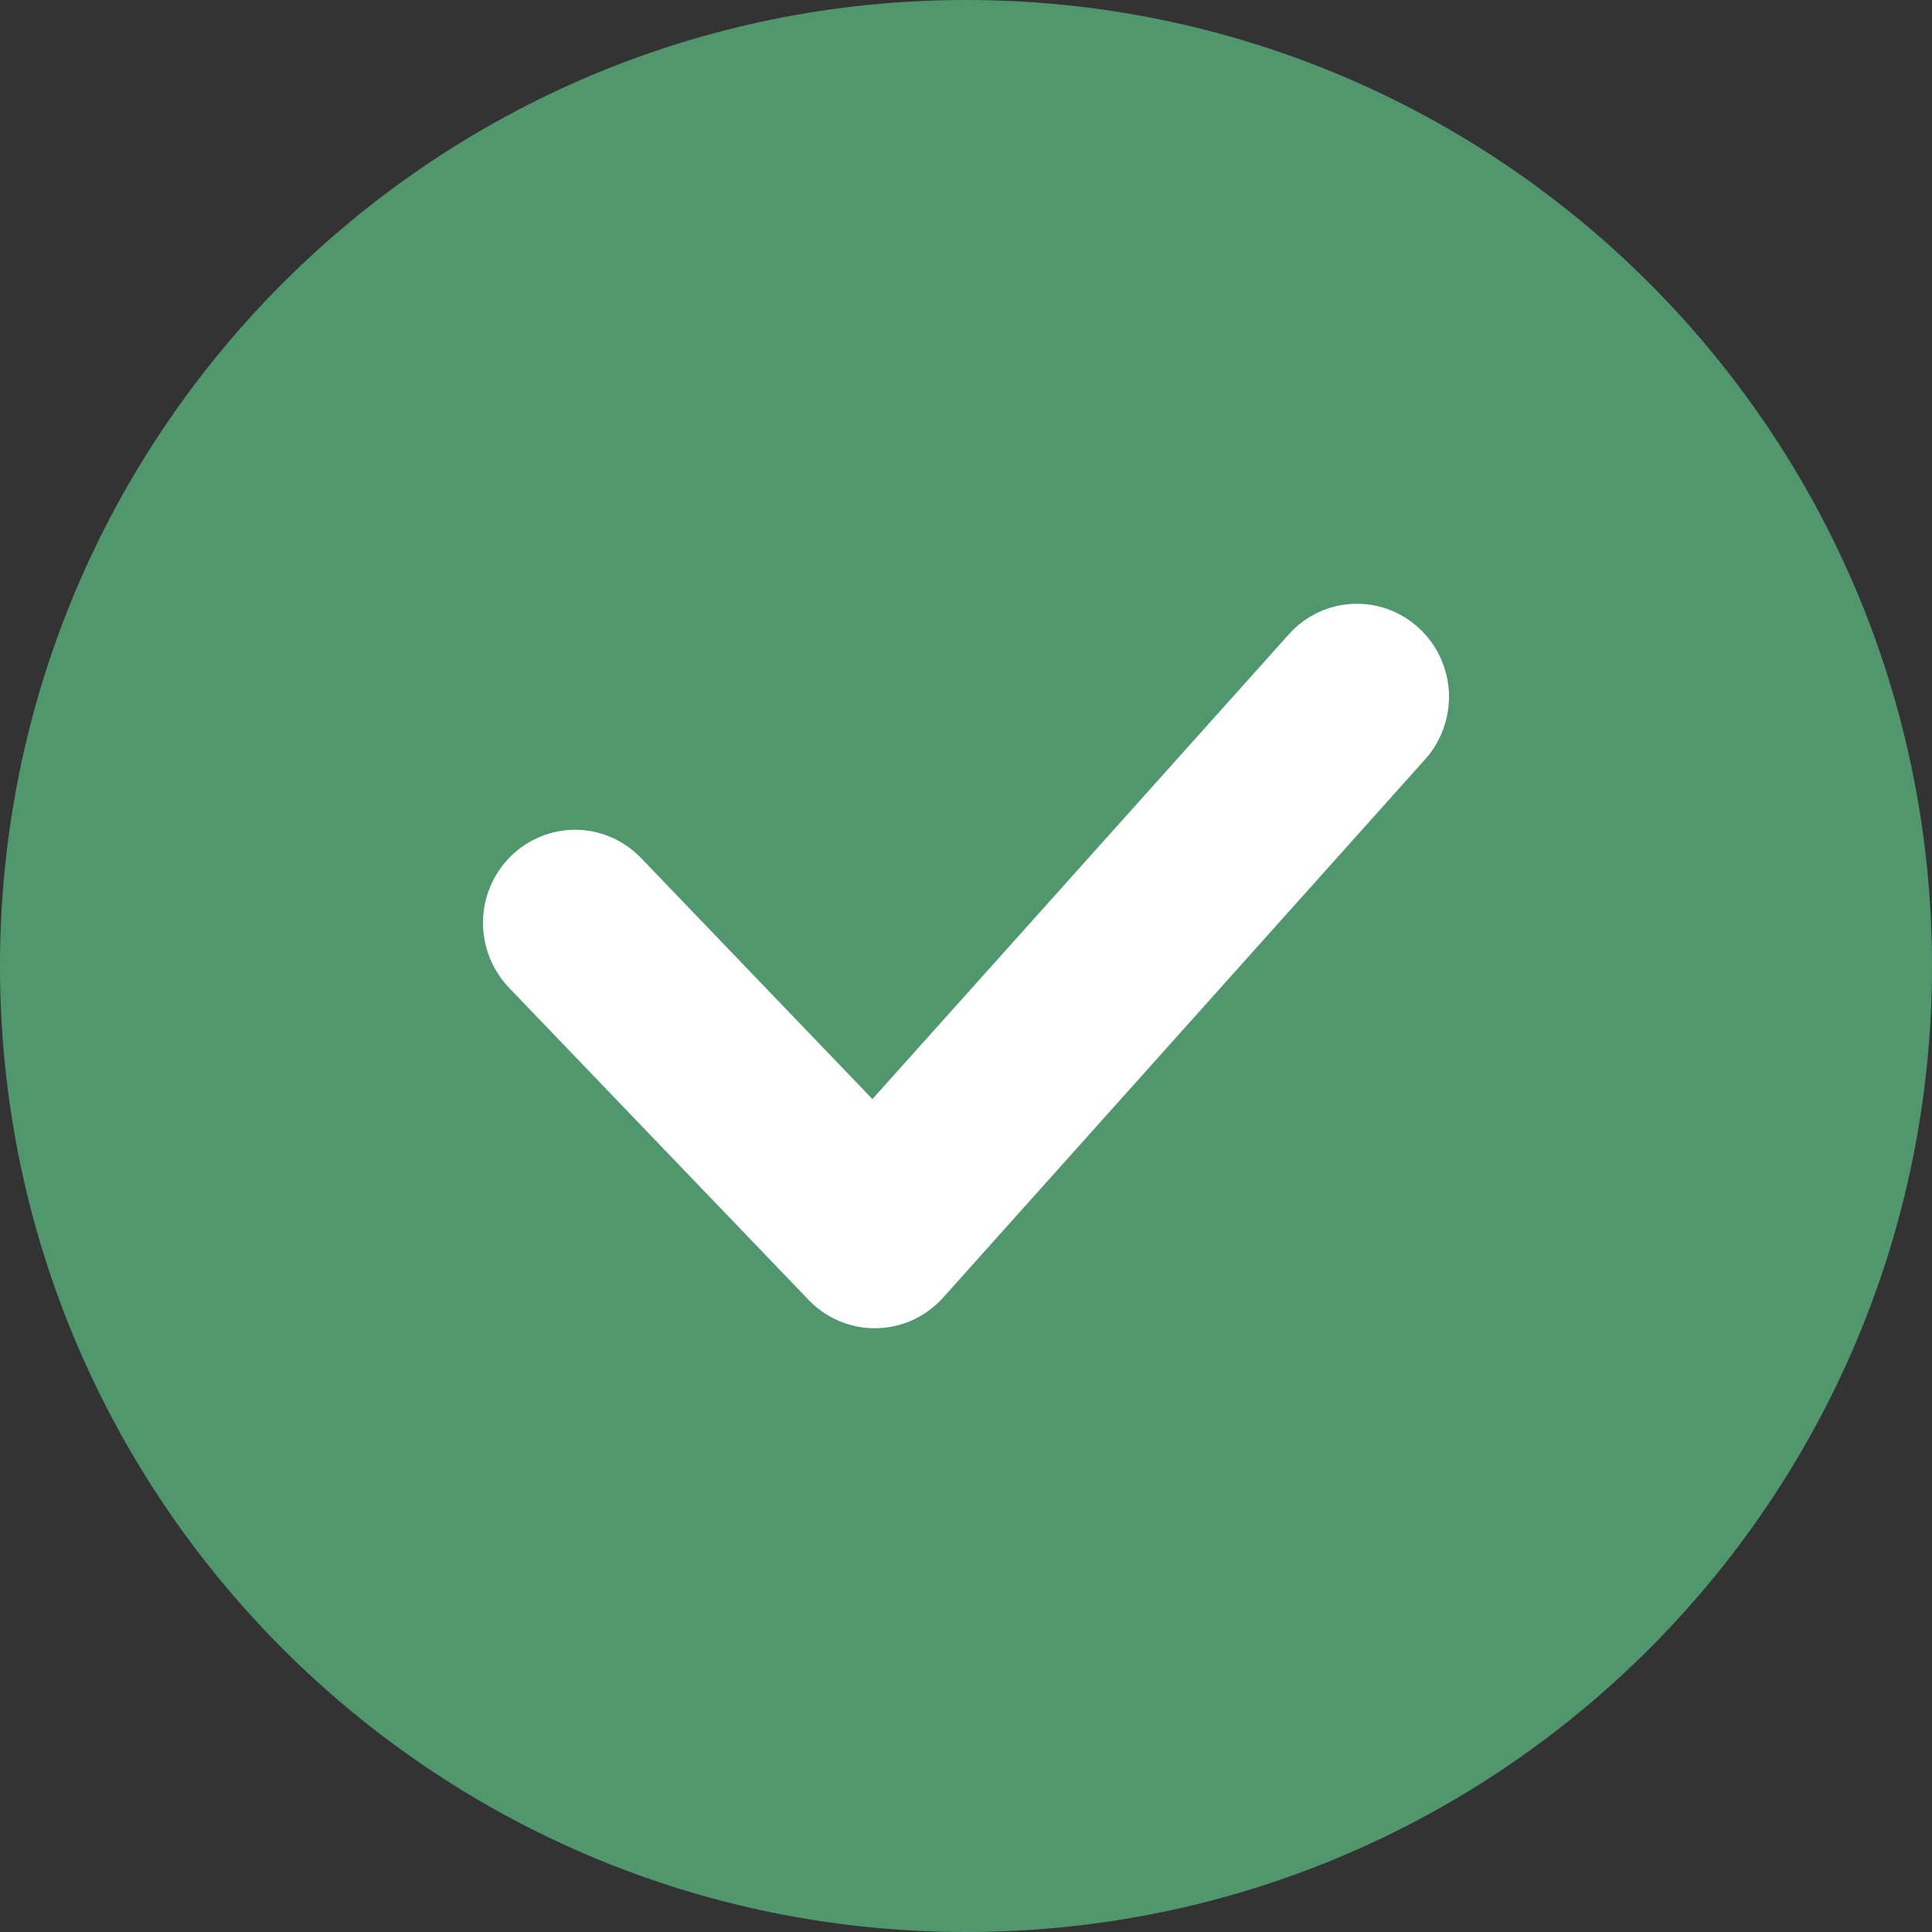
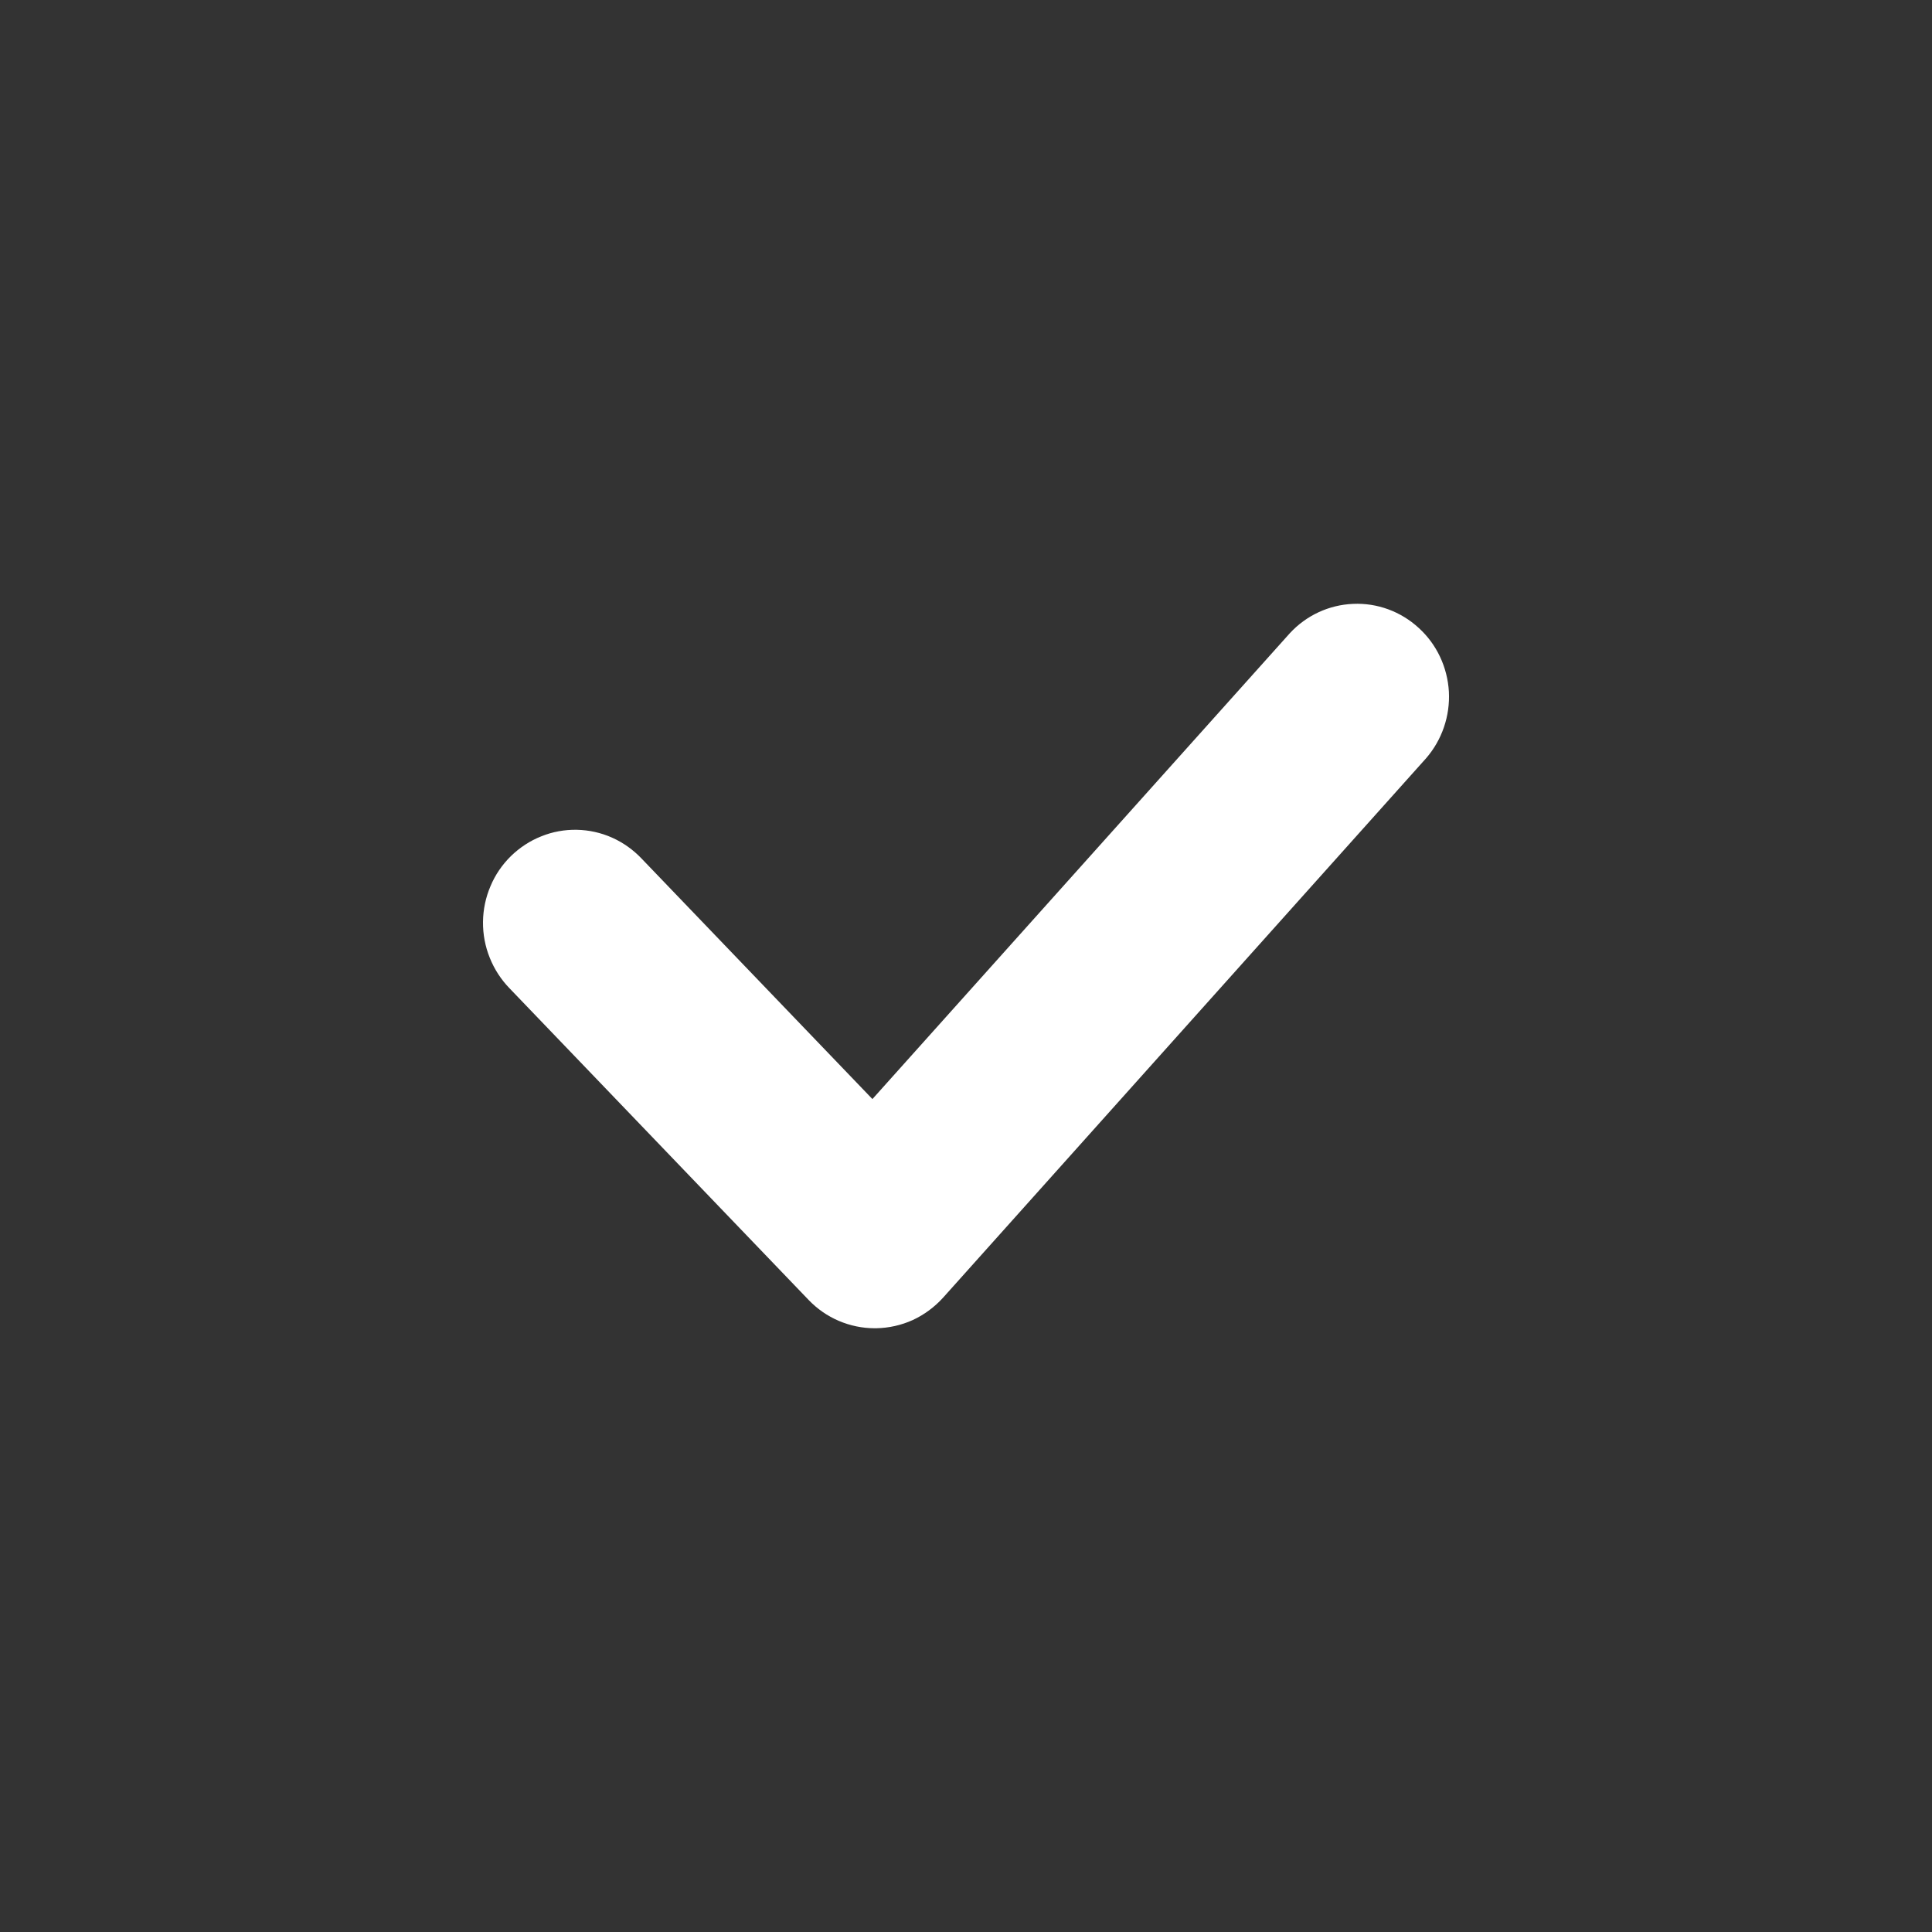
<svg xmlns="http://www.w3.org/2000/svg" width="16" height="16" viewBox="0 0 16 16" fill="none">
  <rect x="0" y="0" width="16" height="16" fill="#333333" stroke="none" />
  <g clip-path="url(#clip0_6616_586)">
-     <path d="M8 16C12.418 16 16 12.418 16 8C16 3.582 12.418 0 8 0C3.582 0 0 3.582 0 8C0 12.418 3.582 16 8 16Z" fill="#51976D" />
    <path d="M7.244 11C7.142 11 7.041 10.979 6.947 10.939C6.853 10.899 6.768 10.84 6.697 10.766L4.22 8.185C4.15 8.113 4.094 8.027 4.056 7.932C4.018 7.838 3.999 7.737 4 7.635C4.001 7.533 4.022 7.432 4.062 7.339C4.101 7.245 4.159 7.161 4.231 7.09C4.304 7.019 4.389 6.963 4.483 6.926C4.576 6.888 4.677 6.87 4.777 6.872C4.878 6.874 4.977 6.896 5.069 6.937C5.161 6.978 5.245 7.038 5.314 7.111L7.225 9.102L10.681 5.245C10.817 5.097 11.006 5.009 11.206 5.001C11.406 4.992 11.601 5.064 11.749 5.2C11.898 5.335 11.987 5.525 11.999 5.727C12.01 5.929 11.942 6.128 11.81 6.28L7.81 10.747C7.739 10.825 7.654 10.888 7.559 10.932C7.464 10.975 7.361 10.998 7.257 11H7.244Z" fill="white" />
  </g>
  <defs>
    <clipPath id="clip0_6616_586">
      <rect width="16" height="16" fill="white" />
    </clipPath>
  </defs>
</svg>